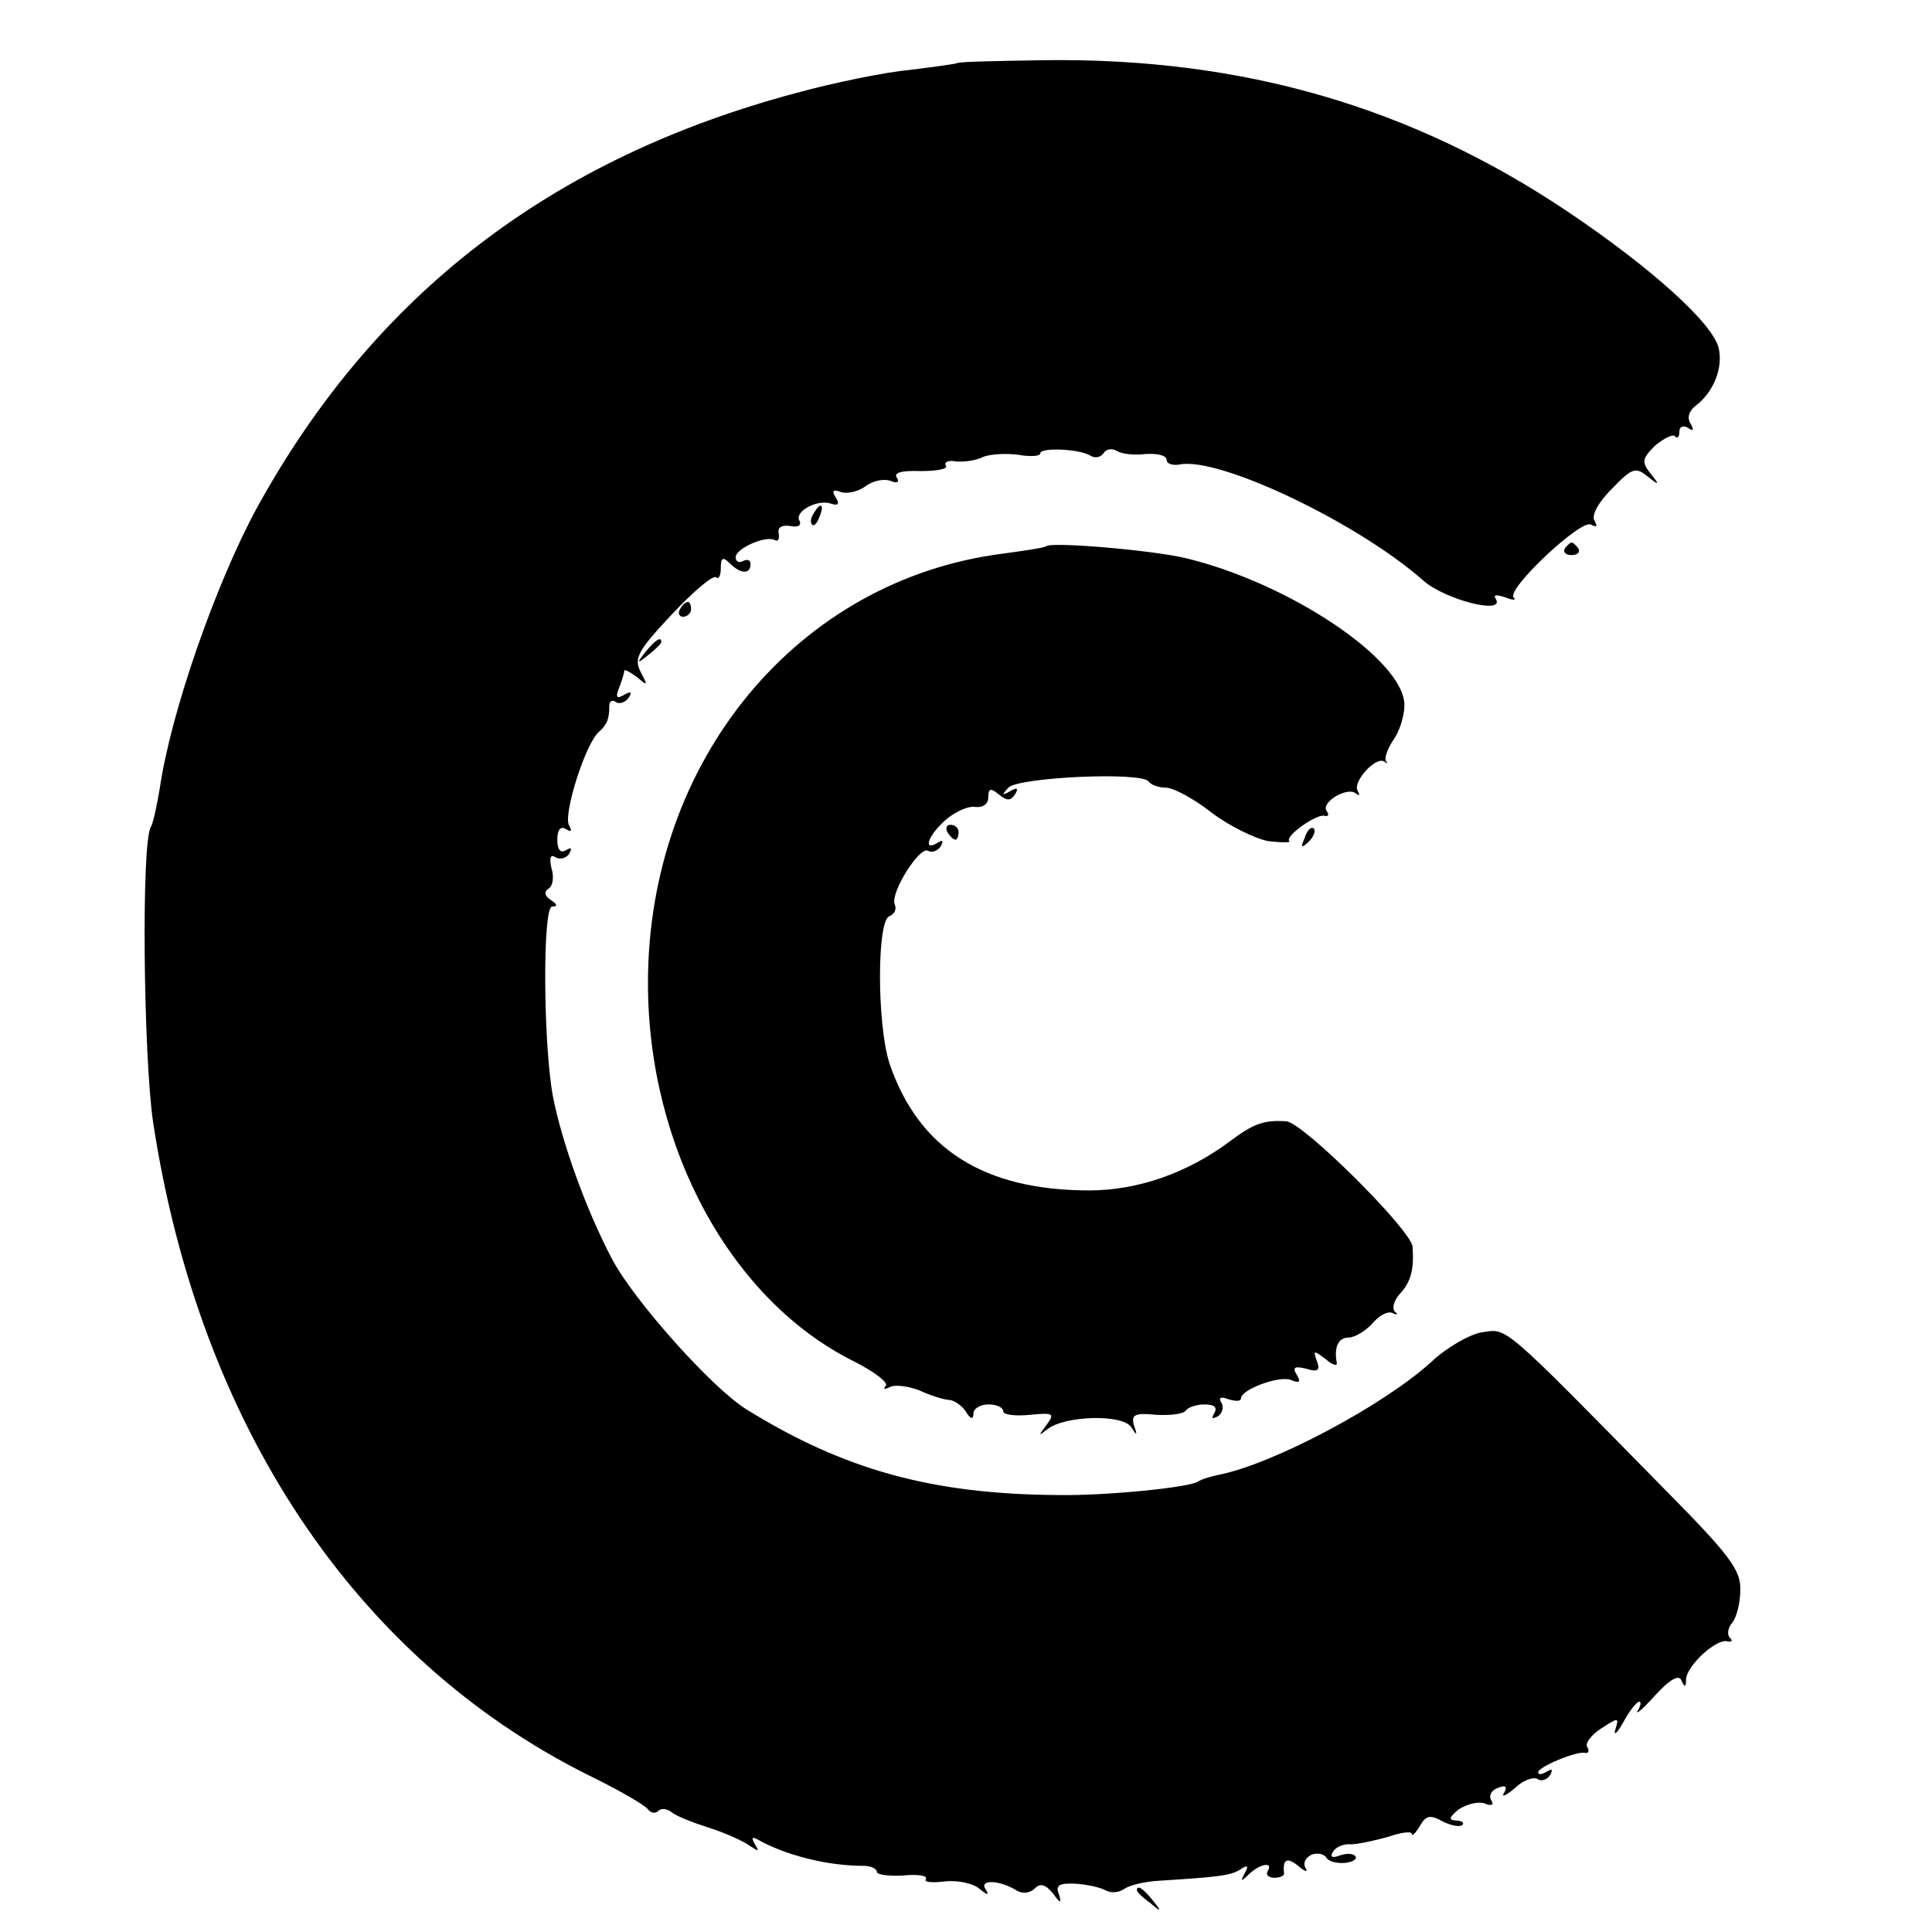
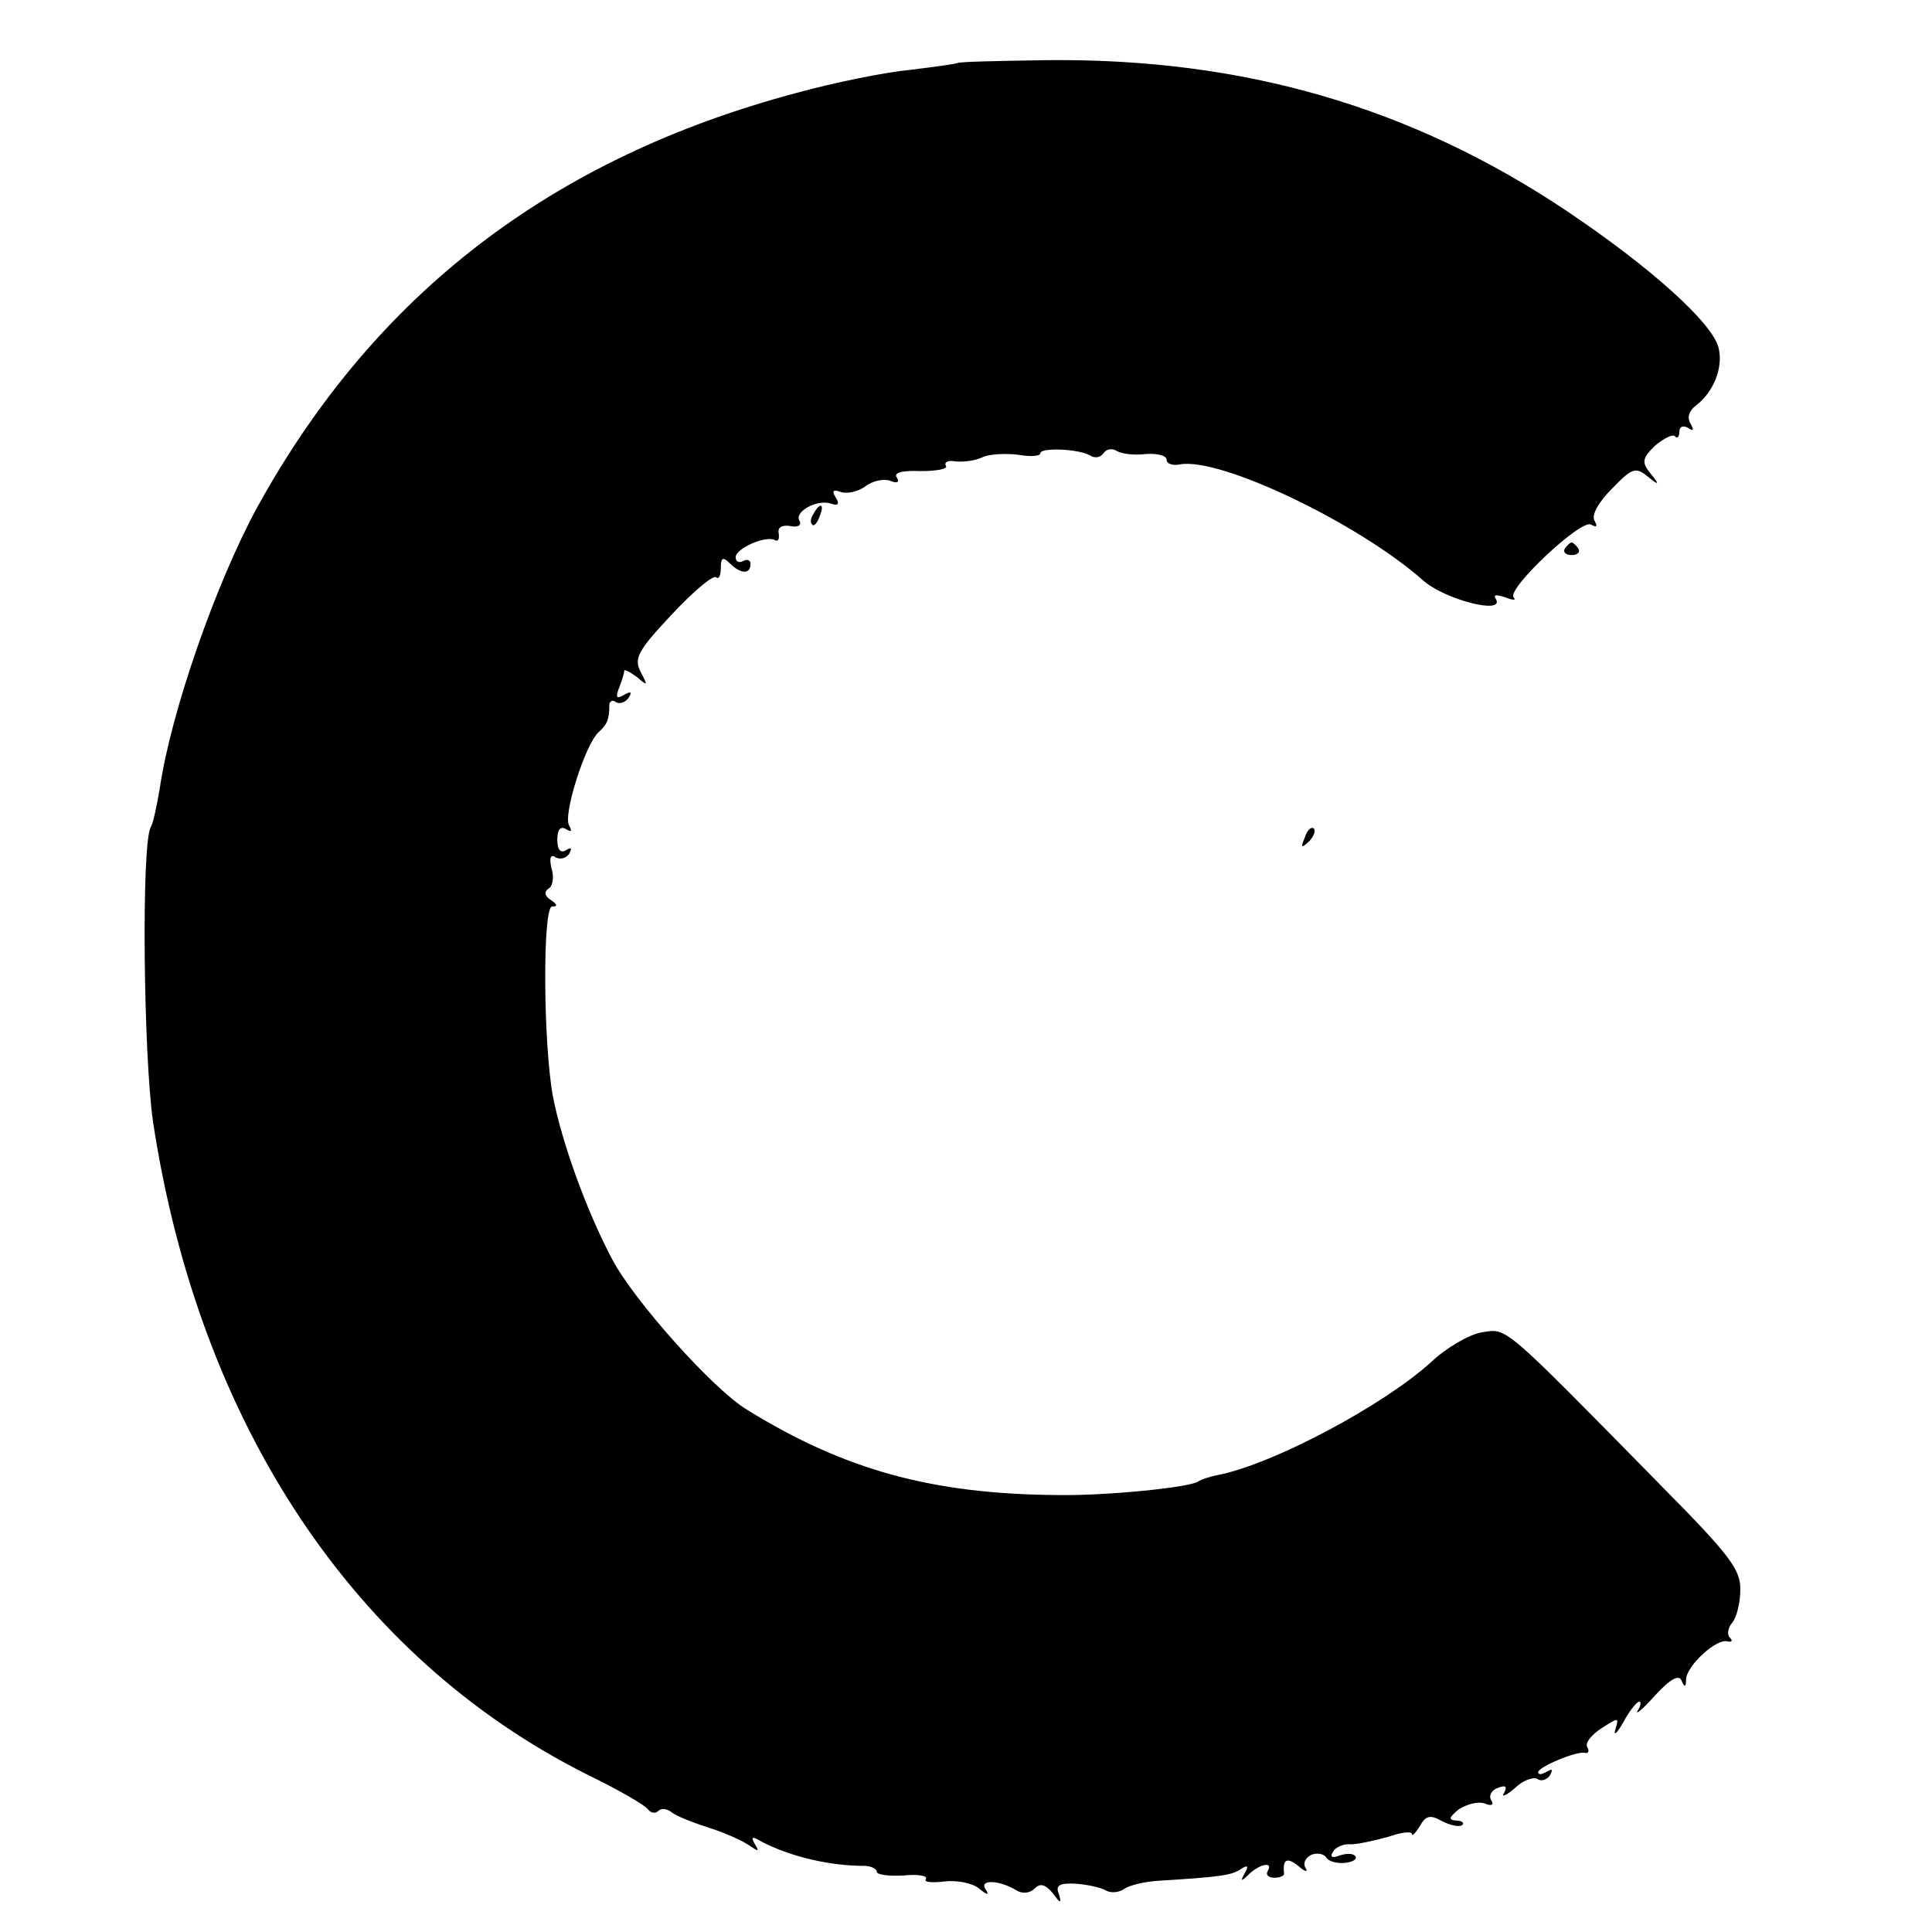
<svg xmlns="http://www.w3.org/2000/svg" version="1.0" width="260pt" height="260pt" viewBox="0 0 260 260" preserveAspectRatio="xMidYMid meet">
  <g transform="translate(0,260) scale(0.1,-0.1)" fill="#000000" stroke="none">
    <path d="M1288 2515 c-2 -1 -30 -5 -63 -9 -33 -3 -102 -17 -153 -31 -330 -88 -568 -271 -726 -558 -55 -101 -116 -275 -131 -378 -4 -24 -9 -47 -12 -52 -13 -21 -10 -307 3 -397 62 -407 271 -721 584 -878 41 -20 78 -41 82 -47 4 -5 10 -6 14 -2 4 4 12 3 18 -2 6 -5 29 -14 51 -21 22 -7 46 -18 54 -24 12 -8 13 -8 7 2 -6 11 -4 11 10 3 37 -19 89 -32 137 -32 9 0 17 -4 17 -8 0 -4 16 -6 35 -5 20 2 34 0 31 -5 -3 -4 8 -5 25 -3 16 2 37 -2 46 -9 12 -10 15 -10 9 -1 -8 13 19 12 42 -2 8 -5 18 -4 25 3 7 7 14 5 24 -7 10 -14 12 -14 8 -1 -5 12 1 15 22 14 16 -1 34 -5 41 -9 7 -4 18 -3 25 2 7 5 28 10 47 11 80 5 96 7 109 15 10 7 12 5 6 -5 -6 -11 -5 -12 6 -1 15 14 33 17 25 4 -3 -5 1 -9 9 -9 8 0 14 3 13 6 -2 19 4 22 19 10 9 -8 14 -9 10 -3 -4 7 0 14 8 18 8 3 17 1 20 -4 3 -5 14 -8 25 -7 10 1 17 5 14 9 -3 4 -12 4 -21 1 -10 -4 -14 -2 -9 5 3 6 14 11 24 10 9 0 32 5 50 10 17 6 32 8 32 4 0 -4 5 1 11 11 8 14 14 15 30 6 12 -6 23 -8 27 -5 3 3 -1 6 -9 6 -10 1 -9 4 4 15 11 7 26 11 35 8 9 -4 13 -2 9 4 -4 6 0 14 9 17 10 4 13 2 8 -7 -4 -6 2 -4 14 6 11 11 25 16 31 13 5 -4 13 -1 17 5 4 8 3 9 -4 5 -7 -4 -12 -5 -12 -1 0 7 52 29 63 26 5 -1 6 3 3 8 -3 5 5 16 19 25 23 15 24 15 19 -1 -3 -10 2 -6 11 10 8 15 18 27 21 27 3 0 2 -6 -2 -12 -4 -7 7 2 23 20 21 23 33 29 36 20 4 -9 6 -9 6 2 1 19 42 56 56 51 6 -1 7 1 3 5 -4 4 -3 13 3 20 6 7 11 27 11 44 1 27 -14 47 -103 137 -221 225 -210 215 -245 210 -17 -3 -48 -21 -68 -40 -65 -59 -214 -138 -287 -152 -10 -2 -23 -6 -27 -9 -13 -8 -124 -19 -187 -18 -171 1 -289 34 -420 115 -46 28 -152 147 -181 202 -35 66 -68 158 -80 220 -13 71 -14 255 -1 255 8 0 7 3 -2 9 -8 5 -9 11 -3 15 6 3 8 16 4 28 -3 14 -1 19 6 14 6 -3 14 -1 18 5 4 8 3 9 -4 5 -8 -5 -12 1 -12 14 0 13 4 19 12 14 7 -4 8 -3 4 5 -9 13 22 111 40 126 11 10 14 17 14 36 0 5 4 8 9 4 5 -3 13 0 17 6 5 8 3 9 -6 4 -10 -6 -12 -4 -7 9 4 10 7 20 7 23 0 3 7 -1 17 -8 15 -13 15 -12 5 7 -9 18 -4 28 42 77 29 31 56 54 60 50 3 -3 6 2 6 12 0 15 3 16 12 7 15 -15 28 -15 28 -1 0 5 -4 7 -10 4 -5 -3 -10 -1 -10 5 0 12 41 30 53 23 4 -2 6 1 5 9 -2 8 4 12 16 10 10 -2 15 1 12 7 -8 12 24 30 43 23 9 -3 11 0 6 8 -6 9 -4 12 6 8 8 -3 23 0 33 7 10 8 25 11 34 8 9 -4 13 -2 9 4 -5 7 7 10 32 9 22 0 37 3 34 7 -3 5 3 8 13 6 11 -1 27 1 37 6 9 4 31 5 47 3 17 -3 30 -2 30 2 0 8 52 6 67 -3 6 -4 14 -3 18 3 4 6 12 7 18 3 7 -4 24 -6 39 -4 16 1 28 -2 28 -8 0 -5 8 -8 18 -6 54 10 240 -79 327 -156 29 -26 111 -47 98 -25 -4 6 1 6 13 2 10 -4 15 -4 11 0 -10 11 91 106 104 98 8 -4 9 -3 5 5 -5 7 5 25 23 43 27 28 32 30 48 17 16 -13 17 -12 4 4 -12 15 -11 20 6 37 12 10 24 16 27 13 3 -4 6 -1 6 6 0 7 5 9 12 5 7 -5 8 -3 3 6 -5 8 -2 17 7 24 24 18 37 51 31 77 -7 33 -90 108 -203 184 -210 141 -437 207 -702 204 -64 -1 -118 -2 -120 -4z" />
    <path d="M1095 1909 c-4 -6 -5 -12 -2 -15 2 -3 7 2 10 11 7 17 1 20 -8 4z" />
-     <path d="M1408 1865 c-2 -2 -28 -6 -58 -10 -277 -35 -478 -279 -478 -578 0 -222 112 -427 277 -509 28 -14 47 -29 43 -33 -4 -5 -2 -5 5 -2 6 4 24 2 40 -4 15 -7 34 -13 41 -13 7 -1 17 -8 22 -16 6 -10 10 -11 10 -2 0 6 9 12 20 12 11 0 20 -4 20 -9 0 -5 16 -7 36 -5 32 3 34 2 22 -14 -11 -15 -11 -15 2 -5 24 18 99 20 112 3 8 -13 9 -12 4 2 -4 14 1 17 30 14 19 -1 37 1 40 6 3 4 14 8 25 8 13 0 18 -4 13 -12 -4 -7 -3 -8 5 -4 6 4 8 12 5 18 -5 7 -1 9 9 5 10 -3 17 -3 17 1 0 12 51 31 67 25 12 -5 14 -3 8 7 -6 10 -3 12 13 8 16 -5 19 -2 14 11 -5 14 -4 14 12 2 9 -8 16 -10 15 -5 -4 21 2 34 16 34 8 0 23 9 32 19 9 11 21 17 27 14 6 -3 8 -2 3 2 -4 5 -1 15 7 24 15 16 19 33 17 63 -1 22 -148 168 -170 169 -30 2 -44 -3 -76 -27 -56 -42 -123 -66 -189 -66 -142 0 -230 56 -269 171 -17 53 -17 193 0 198 7 3 10 10 7 16 -6 16 34 79 45 72 5 -3 13 0 17 6 4 8 3 9 -4 5 -21 -13 -13 10 11 31 13 11 31 19 40 17 10 -1 17 4 17 13 0 12 3 13 14 4 11 -9 16 -9 22 0 5 8 3 10 -7 4 -11 -6 -11 -5 -2 5 13 14 181 22 189 8 3 -4 13 -8 23 -8 10 0 38 -15 62 -34 24 -18 59 -35 76 -38 18 -2 31 -2 28 0 -6 7 38 38 48 34 5 -1 6 2 2 7 -7 12 29 33 40 23 5 -4 5 -2 2 4 -7 12 25 47 36 39 4 -3 5 -2 2 1 -2 4 2 16 10 28 8 11 15 32 15 47 0 61 -156 165 -295 198 -47 11 -180 22 -187 16z" />
    <path d="M2106 1862 c-3 -5 1 -9 9 -9 8 0 12 4 9 9 -3 4 -7 8 -9 8 -2 0 -6 -4 -9 -8z" />
-     <path d="M915 1780 c-3 -5 -1 -10 4 -10 6 0 11 5 11 10 0 6 -2 10 -4 10 -3 0 -8 -4 -11 -10z" />
-     <path d="M869 1723 c-13 -16 -12 -17 4 -4 9 7 17 15 17 17 0 8 -8 3 -21 -13z" />
-     <path d="M1275 1480 c3 -5 8 -10 11 -10 2 0 4 5 4 10 0 6 -5 10 -11 10 -5 0 -7 -4 -4 -10z" />
    <path d="M1756 1473 c-6 -14 -5 -15 5 -6 7 7 10 15 7 18 -3 3 -9 -2 -12 -12z" />
-     <path d="M1530 56 c0 -2 8 -10 18 -17 15 -13 16 -12 3 4 -13 16 -21 21 -21 13z" />
  </g>
</svg>